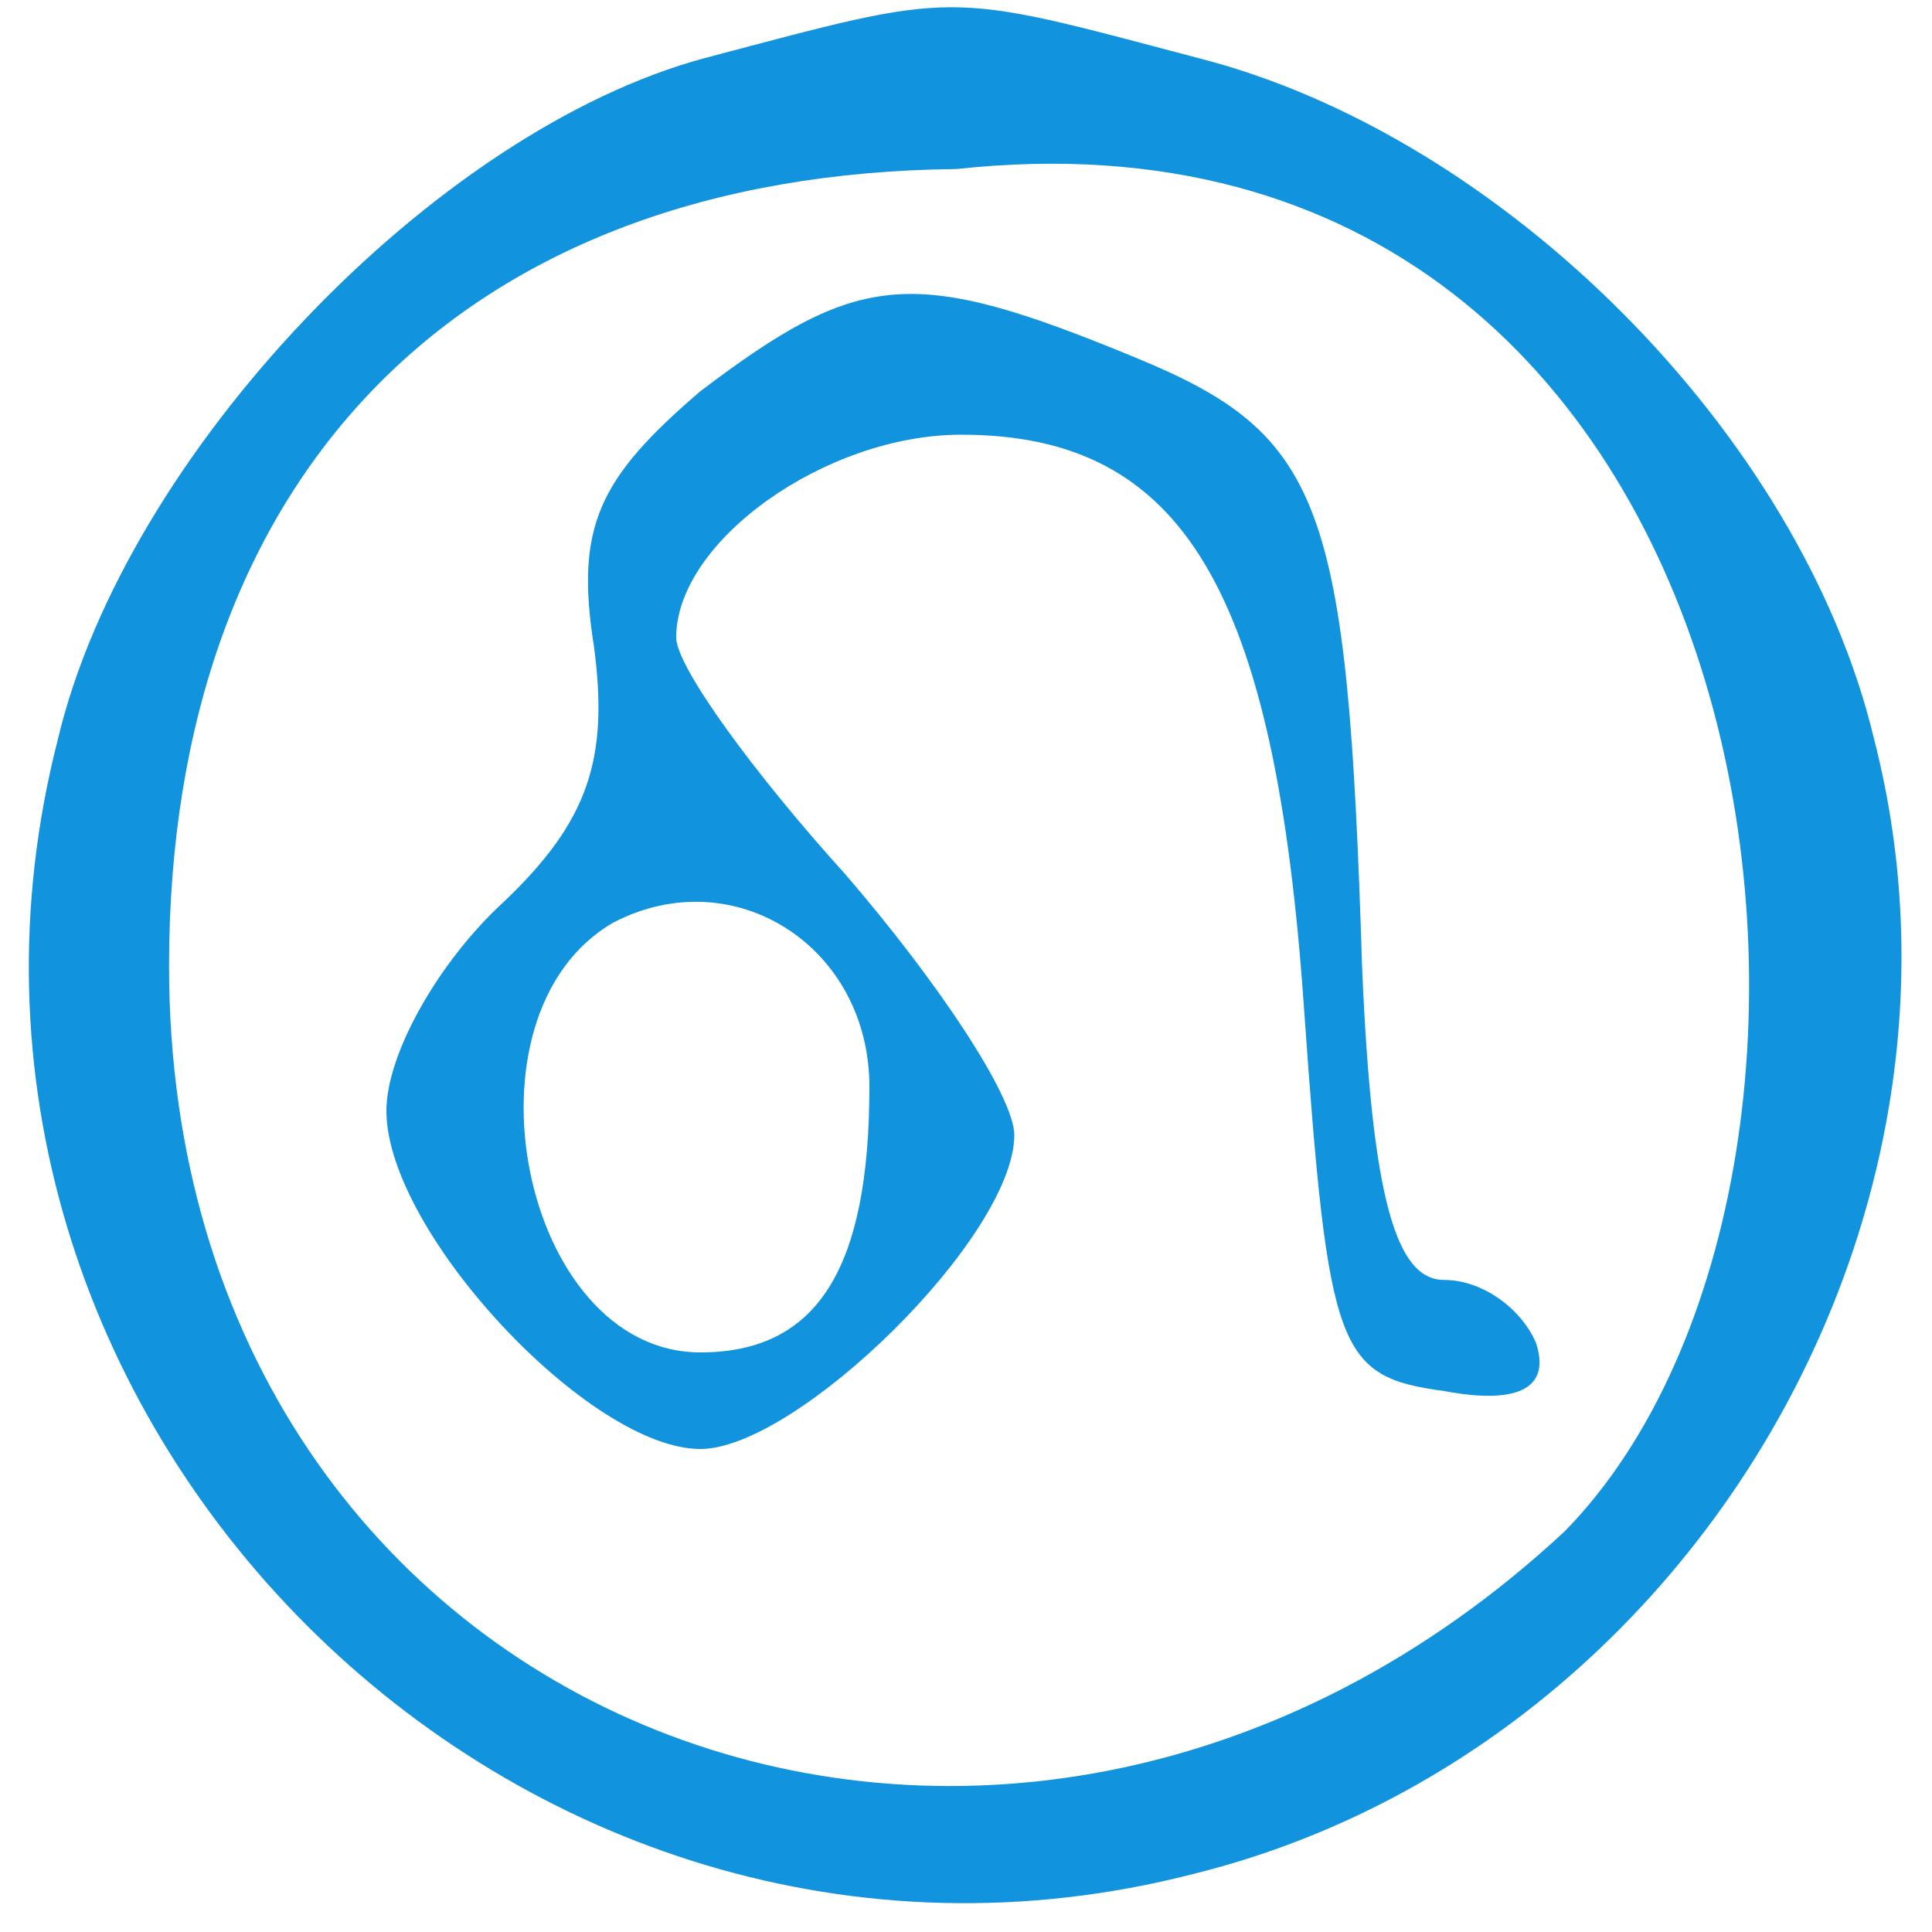
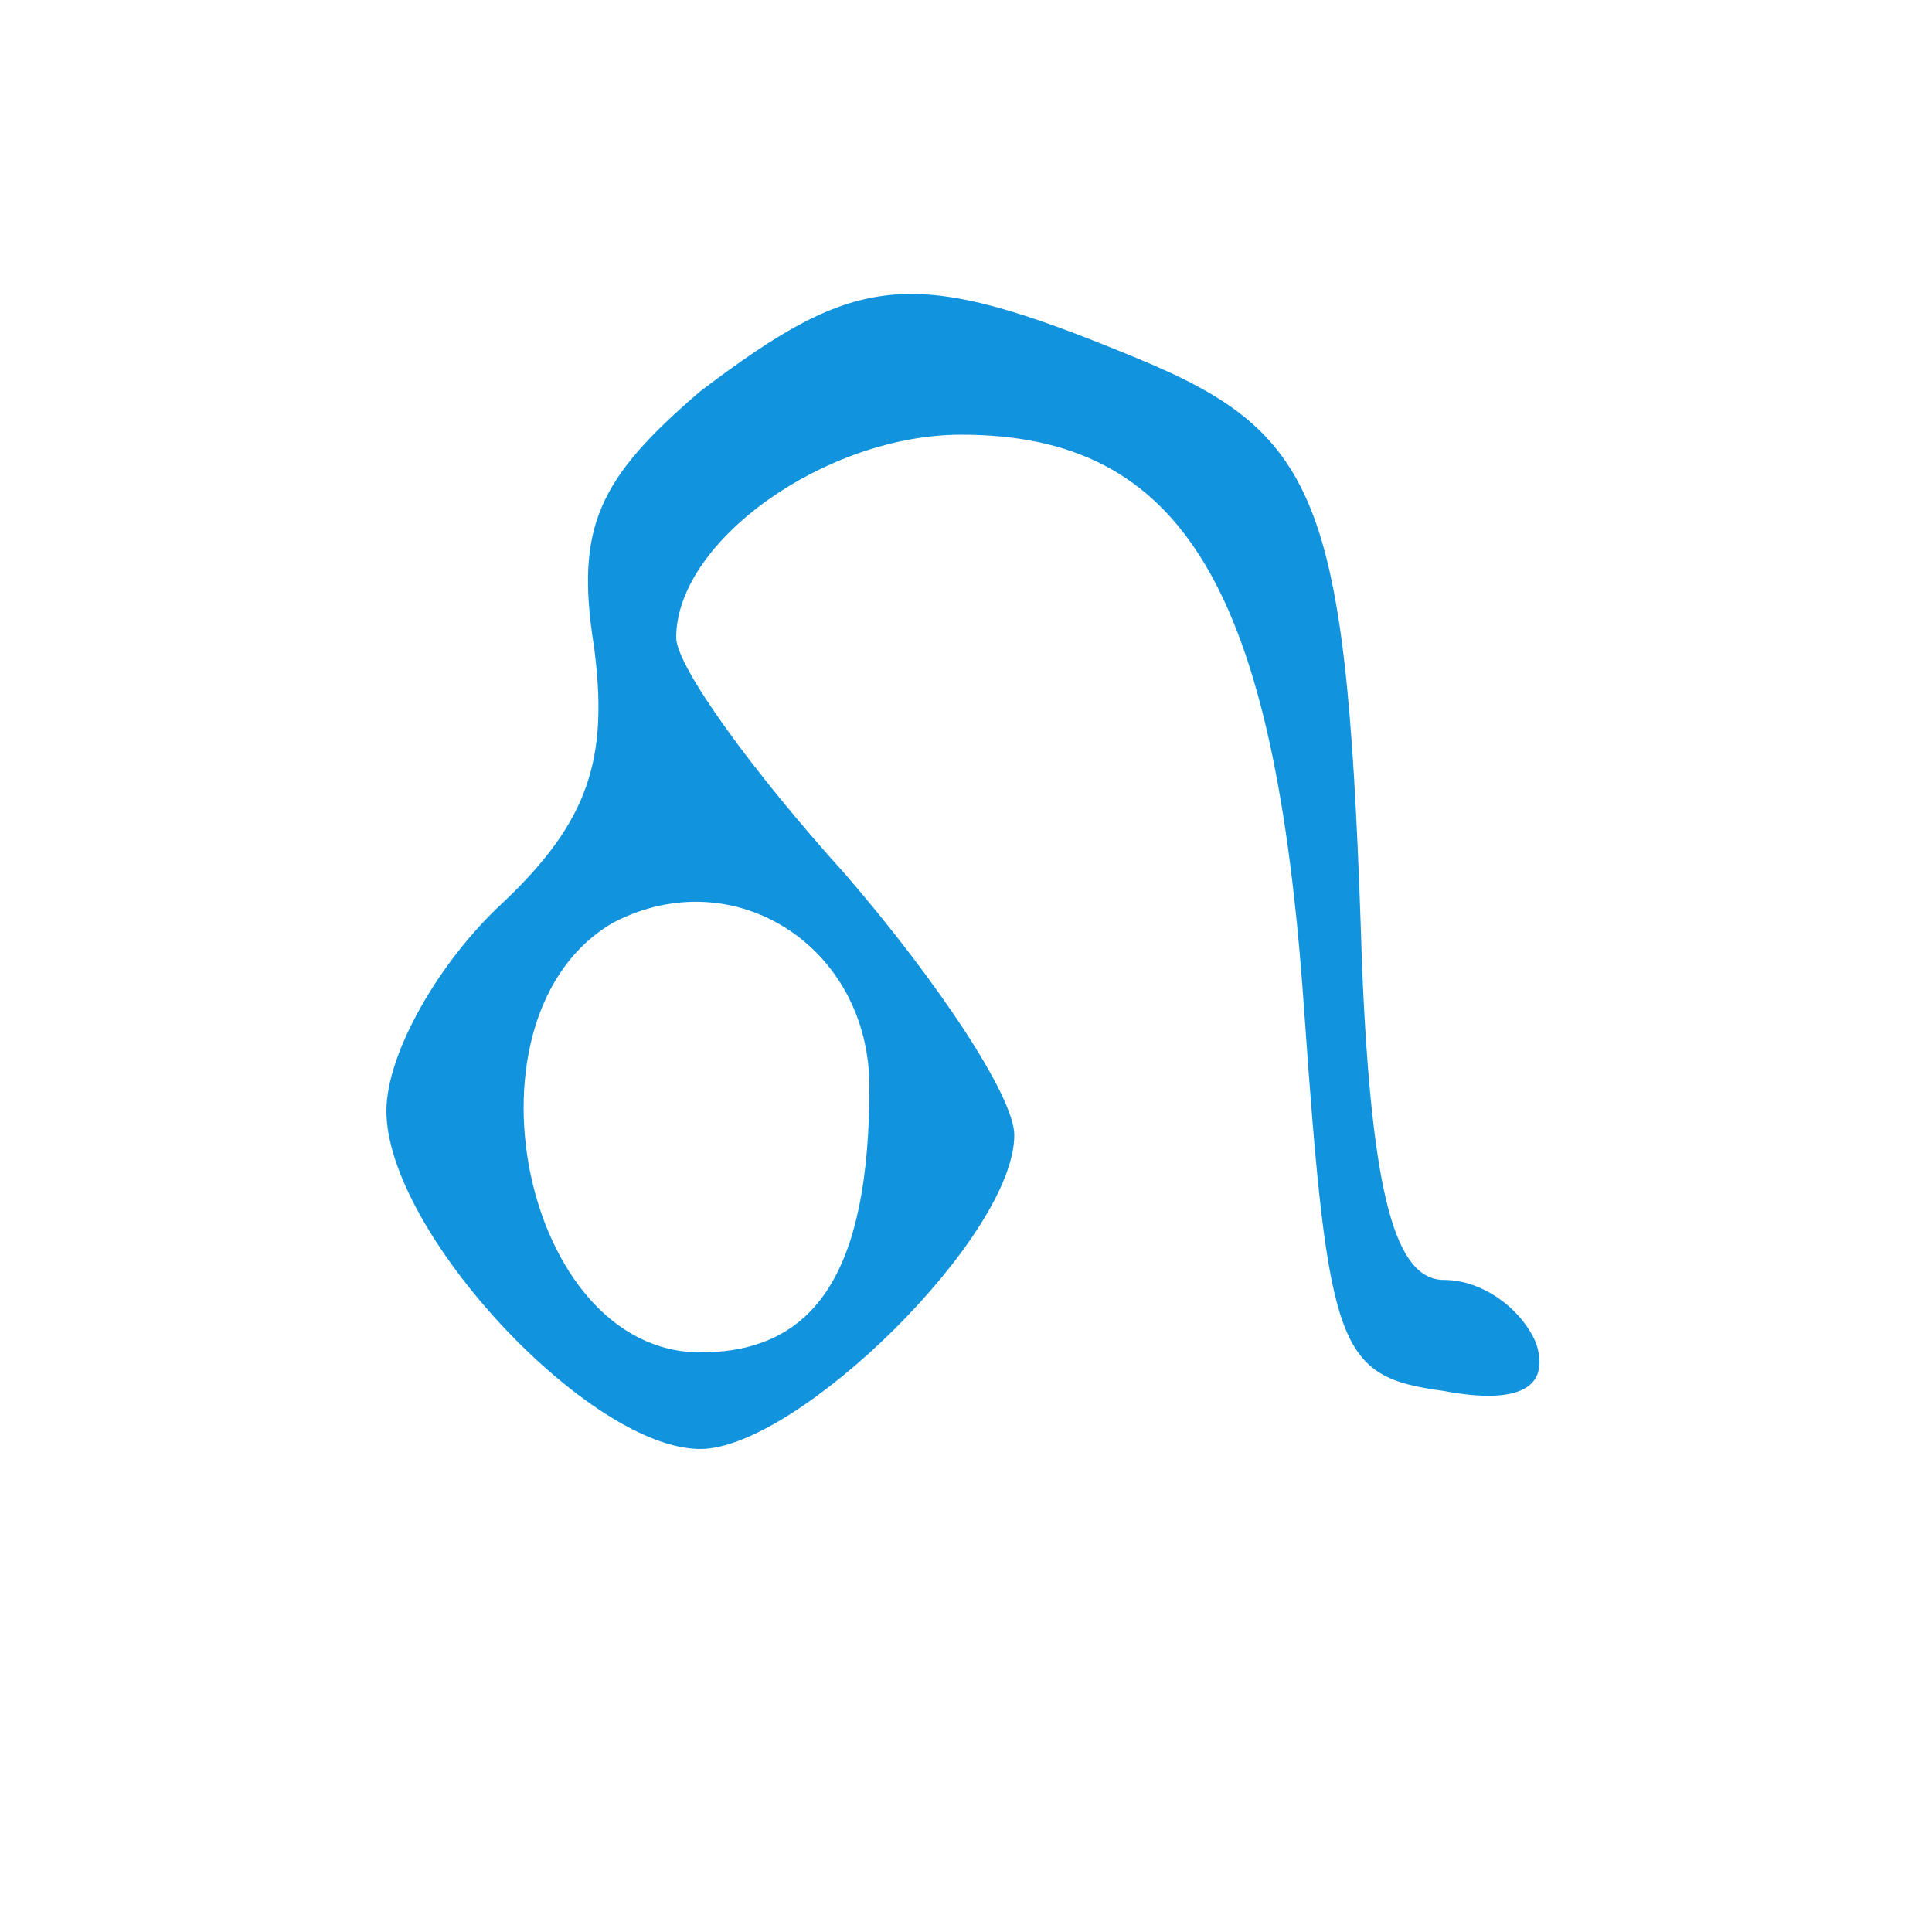
<svg xmlns="http://www.w3.org/2000/svg" width="40" height="40" fill="#1293DE" version="1.0">
-   <path d="M14.6 1.2C9 2.7 2.6 9.4 1.2 15.3c-3.6 14 9.5 27.1 23.5 23.5 10.1-2.5 16.7-13.4 14.1-23.5-1.5-6.3-7.7-12.5-14-14.1-5.3-1.4-4.9-1.4-10.2 0Zm17.8 30.5C20.8 42.5 3.5 35.8 3.5 20 3.5 9.8 9.6 3.6 19.8 3.5c17.214-1.875 19.92 20.71 12.6 28.2Z" />
  <path d="M14.5 8.1c-2.1 1.8-2.6 2.8-2.2 5.3.3 2.3-.1 3.6-1.9 5.3C9.1 19.9 8 21.8 8 23c0 2.5 4.2 7 6.5 7 2 0 6.5-4.4 6.5-6.5 0-.8-1.6-3.2-3.5-5.4-1.9-2.1-3.5-4.3-3.5-4.9 0-2 3.1-4.2 5.9-4.2 4.6 0 6.5 3.2 7.1 11.9.5 7.1.7 7.6 2.9 7.9 1.6.3 2.2-.1 1.9-1-.3-.7-1.1-1.3-1.9-1.3-1 0-1.5-1.7-1.7-6.5-.3-9.6-.8-11-4.7-12.6-4.6-1.9-5.7-1.8-9 .7zM18 22.5c0 3.8-1.1 5.5-3.5 5.5-3.7 0-5.1-7-1.8-8.9 2.5-1.3 5.3.5 5.3 3.4z" />
</svg>